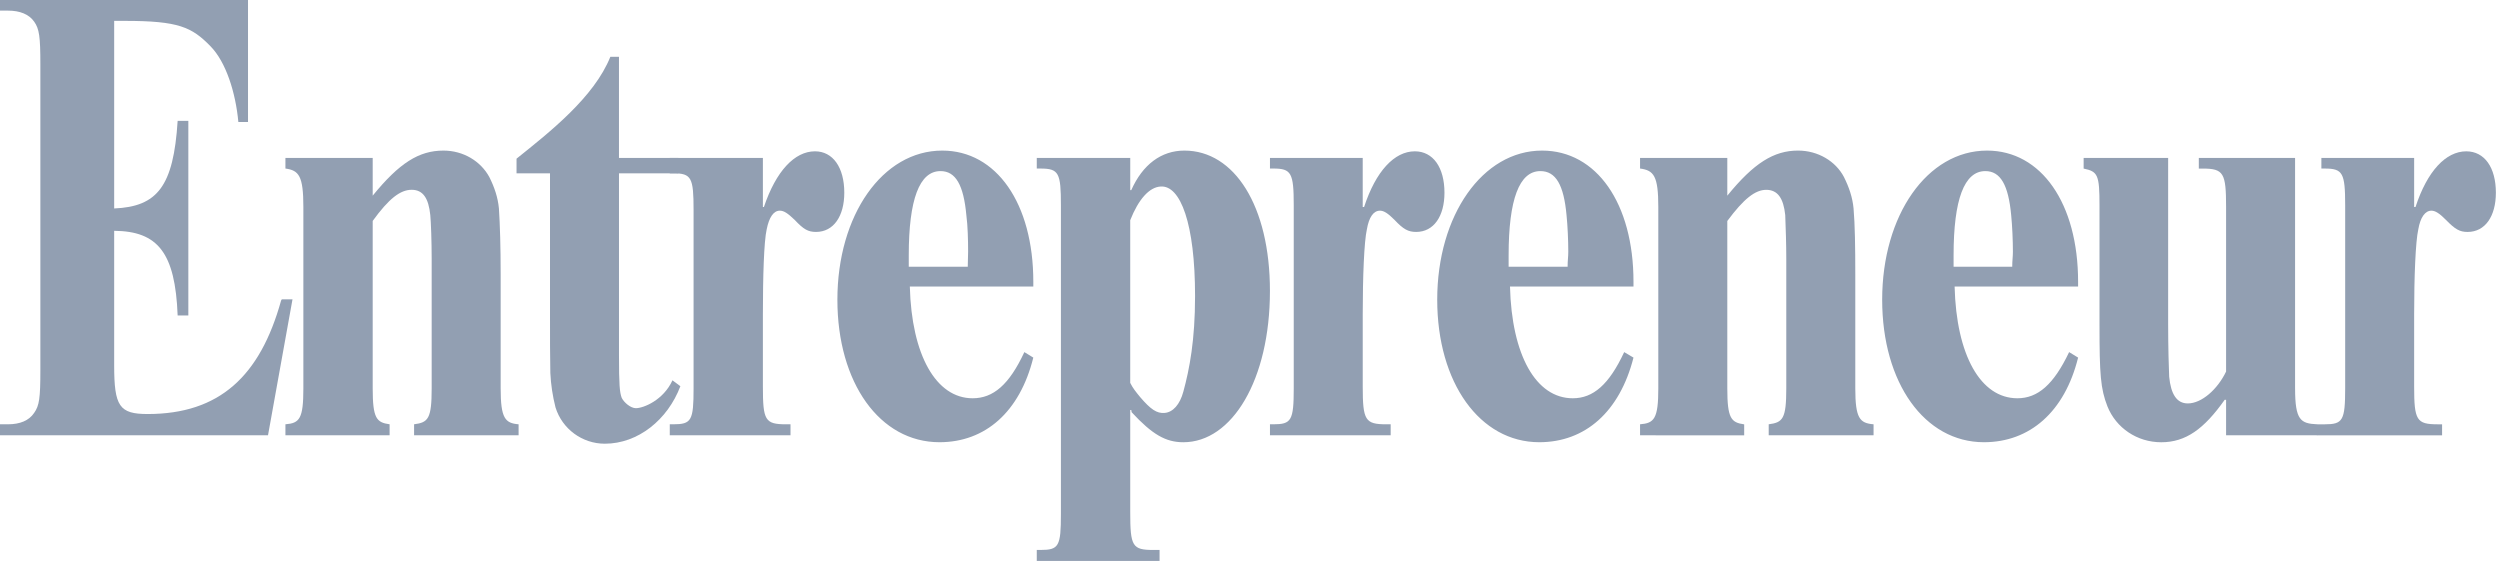
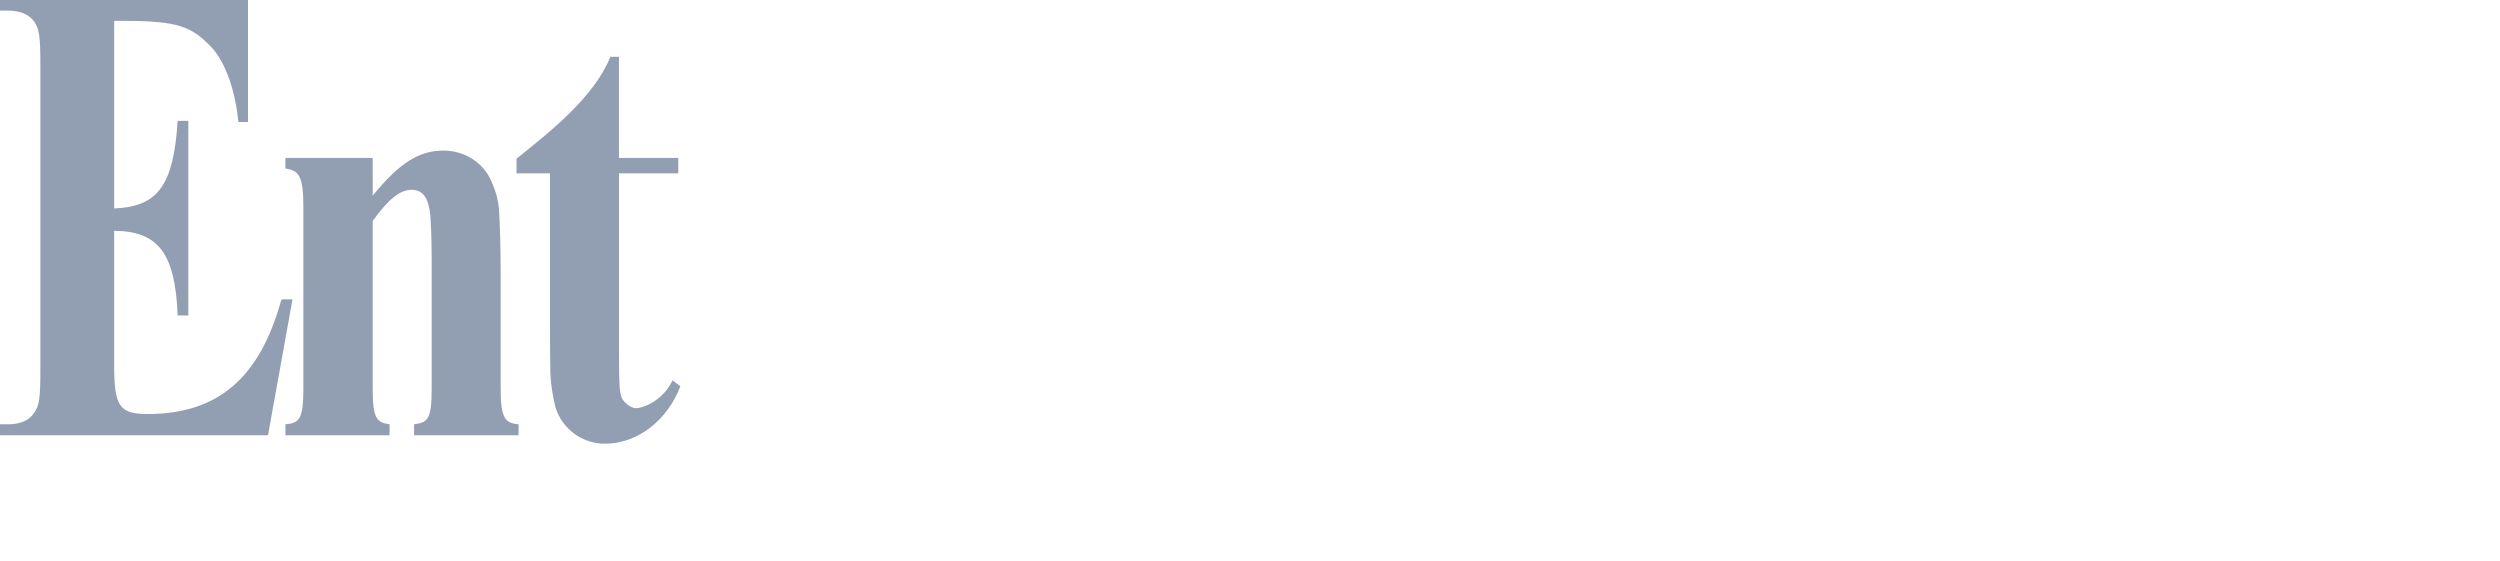
<svg xmlns="http://www.w3.org/2000/svg" width="205" height="46" viewBox="0 0 205 46" fill="none">
  <path fill-rule="evenodd" clip-rule="evenodd" d="M23.985 24.546L21.977 35.693H0V34.792H0.651C1.641 34.792 2.377 34.489 2.8 33.858C3.224 33.258 3.31 32.658 3.31 30.343V5.287C3.31 3.004 3.224 2.373 2.8 1.772C2.376 1.172 1.641 0.871 0.651 0.871H0V-0H20.337V10.004H19.545C19.319 7.57 18.526 5.077 17.253 3.785C15.726 2.223 14.651 1.712 10.239 1.712H9.362V17.094C12.898 16.944 14.227 15.292 14.567 9.913H15.444V25.867H14.567C14.369 20.699 12.926 18.957 9.362 18.927V29.954C9.362 33.319 9.786 33.95 12.105 33.95C17.989 33.95 21.326 30.855 23.052 24.637L23.108 24.546H23.985Z" fill="#929FB2" />
  <path fill-rule="evenodd" clip-rule="evenodd" d="M30.561 16.044C32.739 13.369 34.351 12.348 36.36 12.348C38 12.348 39.415 13.219 40.121 14.511C40.545 15.353 40.828 16.194 40.912 17.095C40.998 18.417 41.054 20.25 41.054 22.473V31.846C41.054 34.31 41.422 34.701 42.525 34.792V35.694H33.955V34.792C35.115 34.641 35.397 34.341 35.397 31.846V21.211C35.397 19.859 35.341 18.206 35.284 17.636C35.142 16.255 34.69 15.563 33.757 15.563C32.823 15.563 31.89 16.284 30.561 18.116V31.846C30.561 34.31 30.872 34.641 31.948 34.792V35.694H23.405V34.792C24.565 34.701 24.876 34.342 24.876 31.846V16.975C24.876 14.421 24.508 13.971 23.405 13.82V12.949H30.561V16.044L30.561 16.044ZM55.621 14.212H50.757V29.085C50.757 31.578 50.813 32.18 50.983 32.629C51.181 33.02 51.718 33.471 52.143 33.471C52.765 33.471 54.405 32.811 55.141 31.186L55.791 31.669C54.745 34.431 52.312 36.384 49.596 36.384C49.596 36.384 49.595 36.384 49.595 36.384C47.742 36.384 46.102 35.178 45.552 33.409C45.317 32.486 45.173 31.539 45.128 30.587C45.1 29.325 45.1 27.641 45.1 25.78V14.213L42.356 14.213V13.011C45.128 10.789 48.72 7.963 50.048 4.659H50.756V12.952H55.62V14.212H55.621L55.621 14.212Z" fill="#929FB2" />
-   <path fill-rule="evenodd" clip-rule="evenodd" d="M62.556 16.975H62.641C63.631 14.03 65.157 12.408 66.828 12.408C68.298 12.408 69.232 13.73 69.232 15.803C69.232 17.727 68.355 19.018 66.913 19.018C66.262 19.018 65.894 18.809 65.159 18.026C64.593 17.486 64.282 17.275 63.944 17.275C63.434 17.275 63.066 17.816 62.868 18.807C62.642 19.798 62.557 22.712 62.557 25.778V31.698C62.557 34.46 62.727 34.792 64.453 34.792H64.821V35.694H54.921V34.792H55.204C56.703 34.792 56.873 34.491 56.873 31.846V17.215C56.873 14.571 56.703 14.211 55.204 14.211H54.921V12.949H62.557V16.975H62.556ZM84.731 29.323C83.627 33.769 80.8 36.262 77.038 36.262C72.145 36.262 68.666 31.396 68.666 24.576C68.666 17.637 72.372 12.348 77.265 12.348C81.705 12.348 84.732 16.674 84.732 23.105V23.494H74.606C74.748 29.113 76.756 32.658 79.754 32.658C81.451 32.658 82.753 31.547 83.997 28.873L84.731 29.323H84.731ZM79.357 21.872C79.357 21.331 79.385 21.091 79.385 20.64C79.385 19.709 79.357 18.507 79.243 17.665C79.017 15.171 78.366 14.03 77.121 14.03C75.395 14.03 74.518 16.344 74.518 20.94V21.871H79.357V21.872H79.357ZM92.678 15.593H92.763C93.697 13.49 95.225 12.348 97.12 12.348C101.22 12.348 104.135 16.885 104.135 23.856C104.135 31.156 101.022 36.264 97.035 36.264C95.593 36.264 94.49 35.633 92.793 33.8L92.765 33.62H92.679V42.001C92.679 44.796 92.849 45.096 94.575 45.096H95.084V45.999H85.015V45.096H85.326C86.826 45.096 86.995 44.797 86.995 42.153V16.826C86.995 14.181 86.826 13.821 85.326 13.821H85.015V12.95H92.68V15.594H92.678V15.593ZM92.678 31.396C92.904 31.846 93.13 32.116 93.499 32.569C94.348 33.559 94.856 33.92 95.507 33.859C96.186 33.8 96.751 33.169 97.034 32.117C97.543 30.255 97.995 27.882 97.995 24.277C97.995 18.358 96.807 15.174 95.166 15.295C94.233 15.354 93.356 16.346 92.678 18.058V31.396V31.396ZM111.742 16.975H111.856C112.817 14.03 114.345 12.408 116.015 12.408C117.513 12.408 118.446 13.73 118.446 15.803C118.446 17.727 117.57 19.018 116.127 19.018C115.477 19.018 115.082 18.809 114.346 18.026C113.809 17.486 113.471 17.275 113.159 17.275C112.622 17.275 112.254 17.816 112.084 18.807C111.858 19.798 111.744 22.712 111.744 25.778V31.698C111.744 34.46 111.943 34.792 113.67 34.792H114.035V35.694H104.137V34.792H104.417C105.888 34.792 106.087 34.491 106.087 31.846V16.825C106.087 14.181 105.888 13.82 104.417 13.82H104.137V12.949H111.743V16.975H111.742H111.742ZM133.946 29.323C132.814 33.769 129.985 36.262 126.222 36.262C121.358 36.262 117.852 31.396 117.852 24.576C117.852 17.637 121.585 12.348 126.449 12.348C130.918 12.348 133.946 16.674 133.946 23.105V23.494H123.819C123.961 29.113 125.941 32.658 128.967 32.658C130.637 32.658 131.938 31.547 133.183 28.873L133.946 29.323ZM128.544 21.872C128.544 21.331 128.599 21.091 128.599 20.64C128.599 19.709 128.544 18.507 128.458 17.665C128.234 15.171 127.582 14.03 126.31 14.03C124.583 14.03 123.707 16.344 123.707 20.94V21.871H128.544V21.872H128.544ZM141.641 16.043C143.818 13.368 145.458 12.347 147.438 12.347C149.078 12.347 150.522 13.218 151.201 14.51C151.623 15.352 151.908 16.193 151.992 17.094C152.105 18.416 152.134 20.249 152.134 22.473V31.845C152.134 34.309 152.5 34.7 153.632 34.792V35.693H145.034V34.792C146.194 34.641 146.475 34.341 146.475 31.845V21.21C146.475 20.018 146.433 18.819 146.39 17.64C146.248 16.259 145.768 15.566 144.835 15.566C143.93 15.566 142.997 16.288 141.639 18.121V31.85C141.639 34.314 141.951 34.645 143.023 34.797V35.698L134.484 35.694V34.792C135.643 34.701 135.981 34.341 135.981 31.846V16.974C135.981 14.42 135.614 13.97 134.484 13.819V12.948H141.639V16.043H141.641V16.043ZM170.405 29.323C169.303 33.769 166.446 36.262 162.683 36.262C157.817 36.262 154.338 31.396 154.338 24.576C154.338 17.637 158.043 12.348 162.937 12.348C167.379 12.348 170.404 16.674 170.404 23.105V23.494H160.278C160.42 29.113 162.4 32.658 165.426 32.658C167.095 32.658 168.396 31.547 169.668 28.873L170.405 29.323ZM165.003 21.872C165.003 21.331 165.058 21.091 165.058 20.64C165.058 19.709 165.003 18.507 164.919 17.665C164.693 15.171 164.041 14.03 162.797 14.03C161.072 14.03 160.194 16.344 160.194 20.94V21.871H165.003V21.872ZM188.197 31.846C188.197 34.46 188.65 34.73 190.006 34.792V35.694H182.539V32.781H182.426C180.73 35.182 179.23 36.265 177.222 36.265C175.244 36.265 173.517 35.093 172.809 33.321C172.245 31.878 172.159 30.707 172.159 26.652V16.828C172.159 14.333 172.018 14.063 170.858 13.823V12.952H177.788V26.561C177.788 28.425 177.843 30.346 177.872 30.888C178.014 32.328 178.494 33.081 179.4 33.081C180.53 33.081 181.832 31.939 182.539 30.467V16.977C182.539 14.183 182.342 13.823 180.615 13.823H180.303V12.952H188.196V31.847H188.197V31.846Z" fill="#929FB2" />
-   <path fill-rule="evenodd" clip-rule="evenodd" d="M197.959 16.975H198.073C199.033 14.03 200.562 12.409 202.232 12.409C203.729 12.409 204.662 13.731 204.662 15.803C204.662 17.727 203.787 19.019 202.344 19.019C201.694 19.019 201.326 18.809 200.563 18.027C200.025 17.486 199.687 17.275 199.375 17.275C198.865 17.275 198.47 17.816 198.3 18.808C198.075 19.798 197.96 22.713 197.96 25.779V31.698C197.96 34.46 198.159 34.793 199.884 34.793H200.251V35.695H189.984V34.793H190.634C192.105 34.793 192.304 34.491 192.304 31.847V16.825C192.304 14.181 192.105 13.821 190.634 13.821H190.353V12.95H197.96V16.975H197.959H197.959Z" fill="#929FB2" />
</svg>